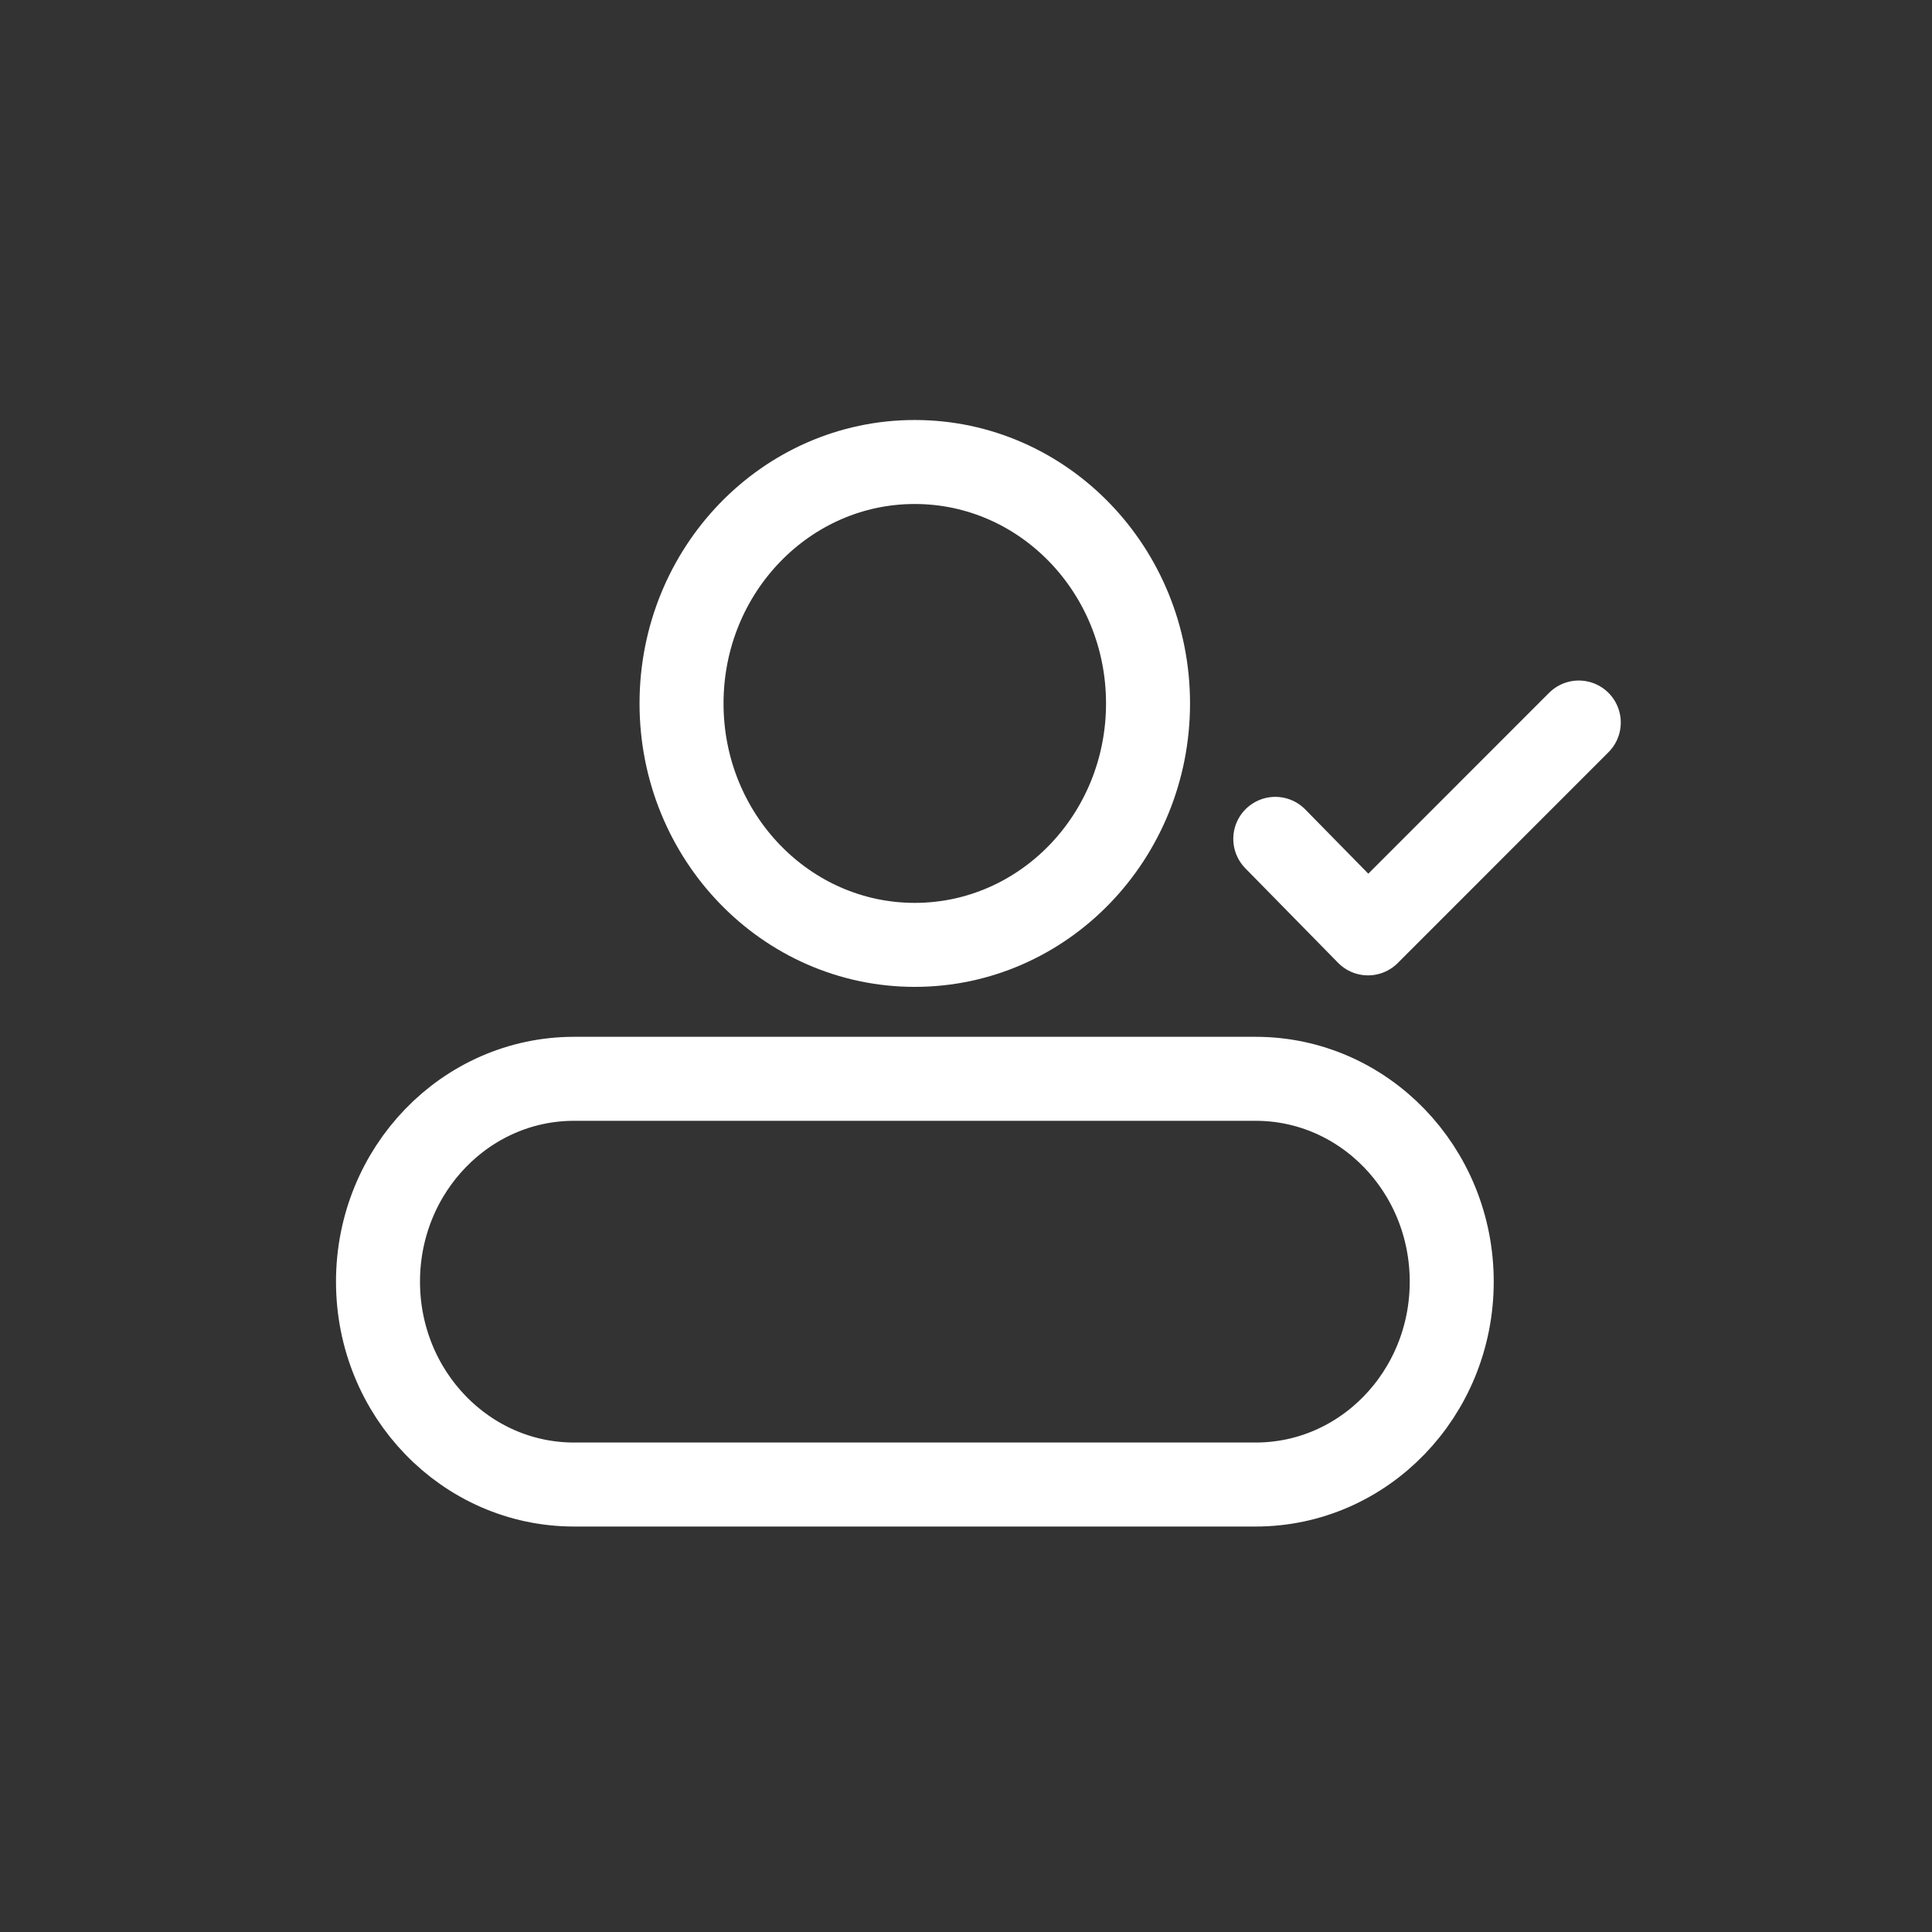
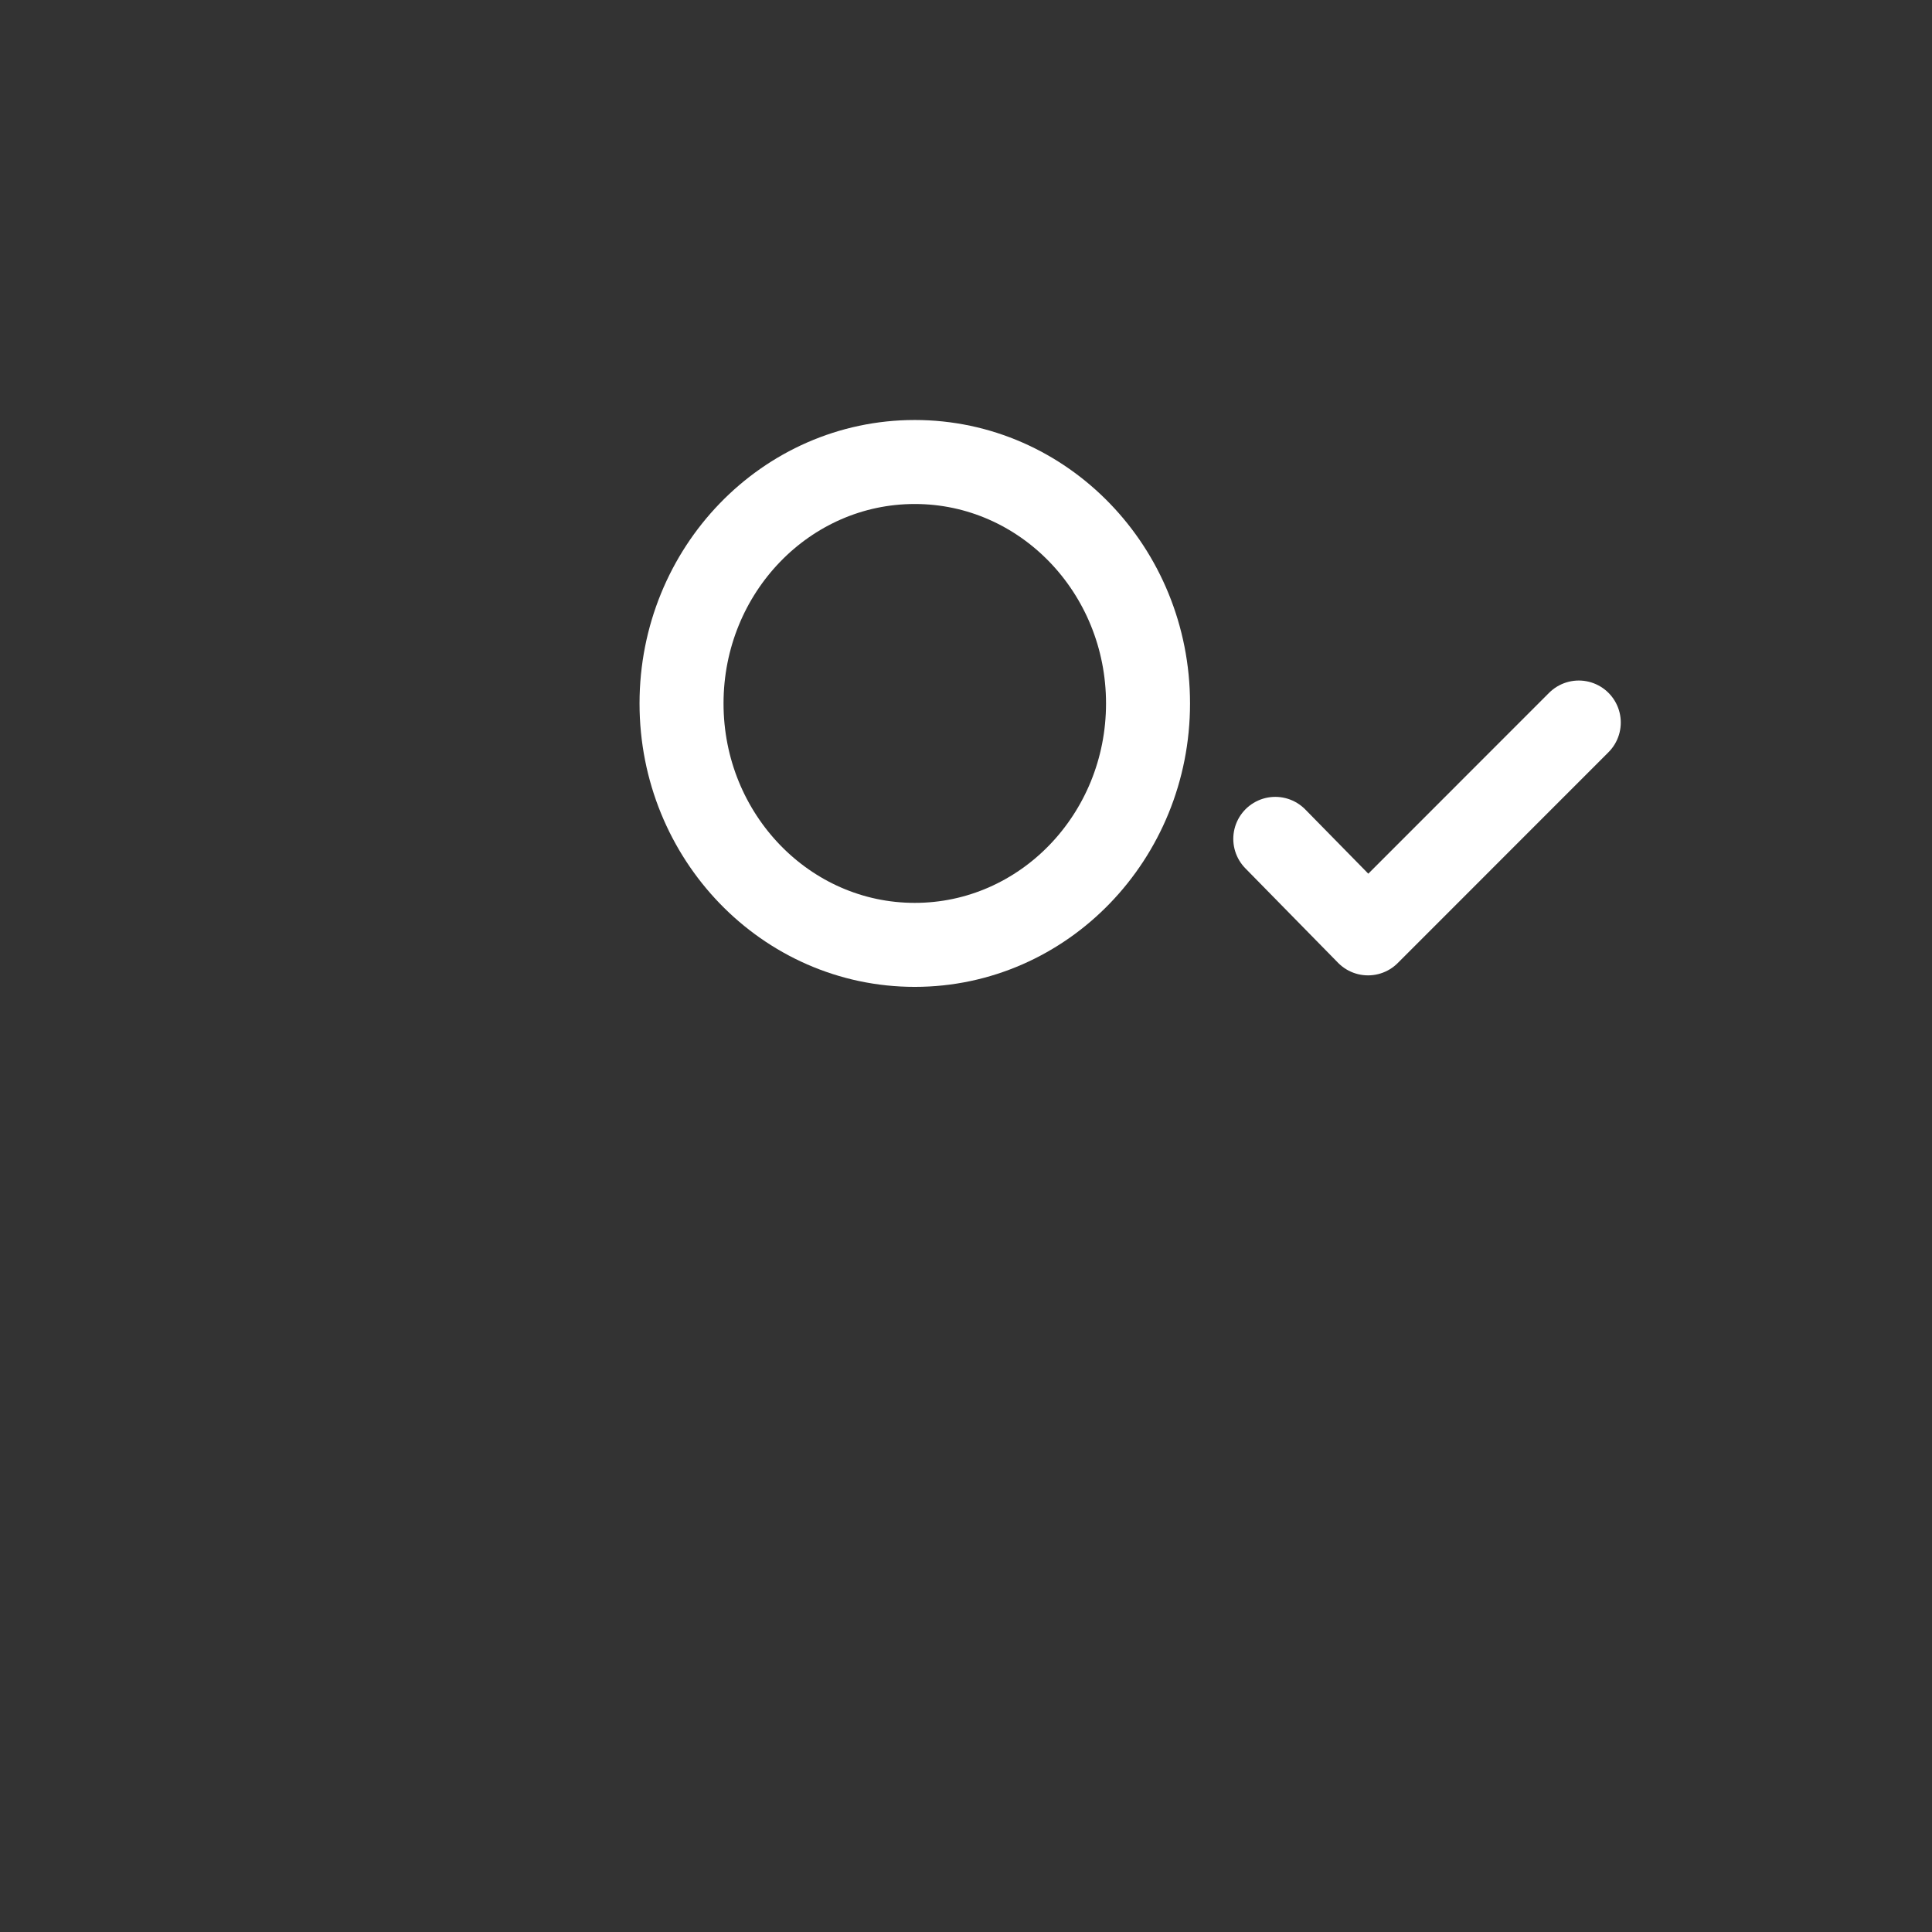
<svg xmlns="http://www.w3.org/2000/svg" width="46" height="46" viewBox="0 0 46 46" fill="none">
  <rect x="0" y="0" width="46" height="46" fill="#333333" stroke="none" />
  <path d="M21.78 22.497C24.847 22.497 27.334 19.923 27.334 16.749C27.334 13.574 24.847 11 21.78 11C18.713 11 16.227 13.574 16.227 16.749C16.227 19.923 18.713 22.497 21.78 22.497Z" stroke="white" stroke-width="2" stroke-miterlimit="10" />
-   <path d="M29.896 25.686H13.669C11.091 25.686 9 27.848 9 30.516C9 33.184 11.091 35.346 13.669 35.346H29.896C32.475 35.346 34.565 33.184 34.565 30.516C34.565 27.848 32.475 25.686 29.896 25.686Z" stroke="white" stroke-width="2" stroke-linecap="round" stroke-linejoin="round" />
  <path d="M30.364 19.973L32.572 22.223L37.59 17.203" stroke="white" stroke-width="2" stroke-linecap="round" stroke-linejoin="round" />
</svg>